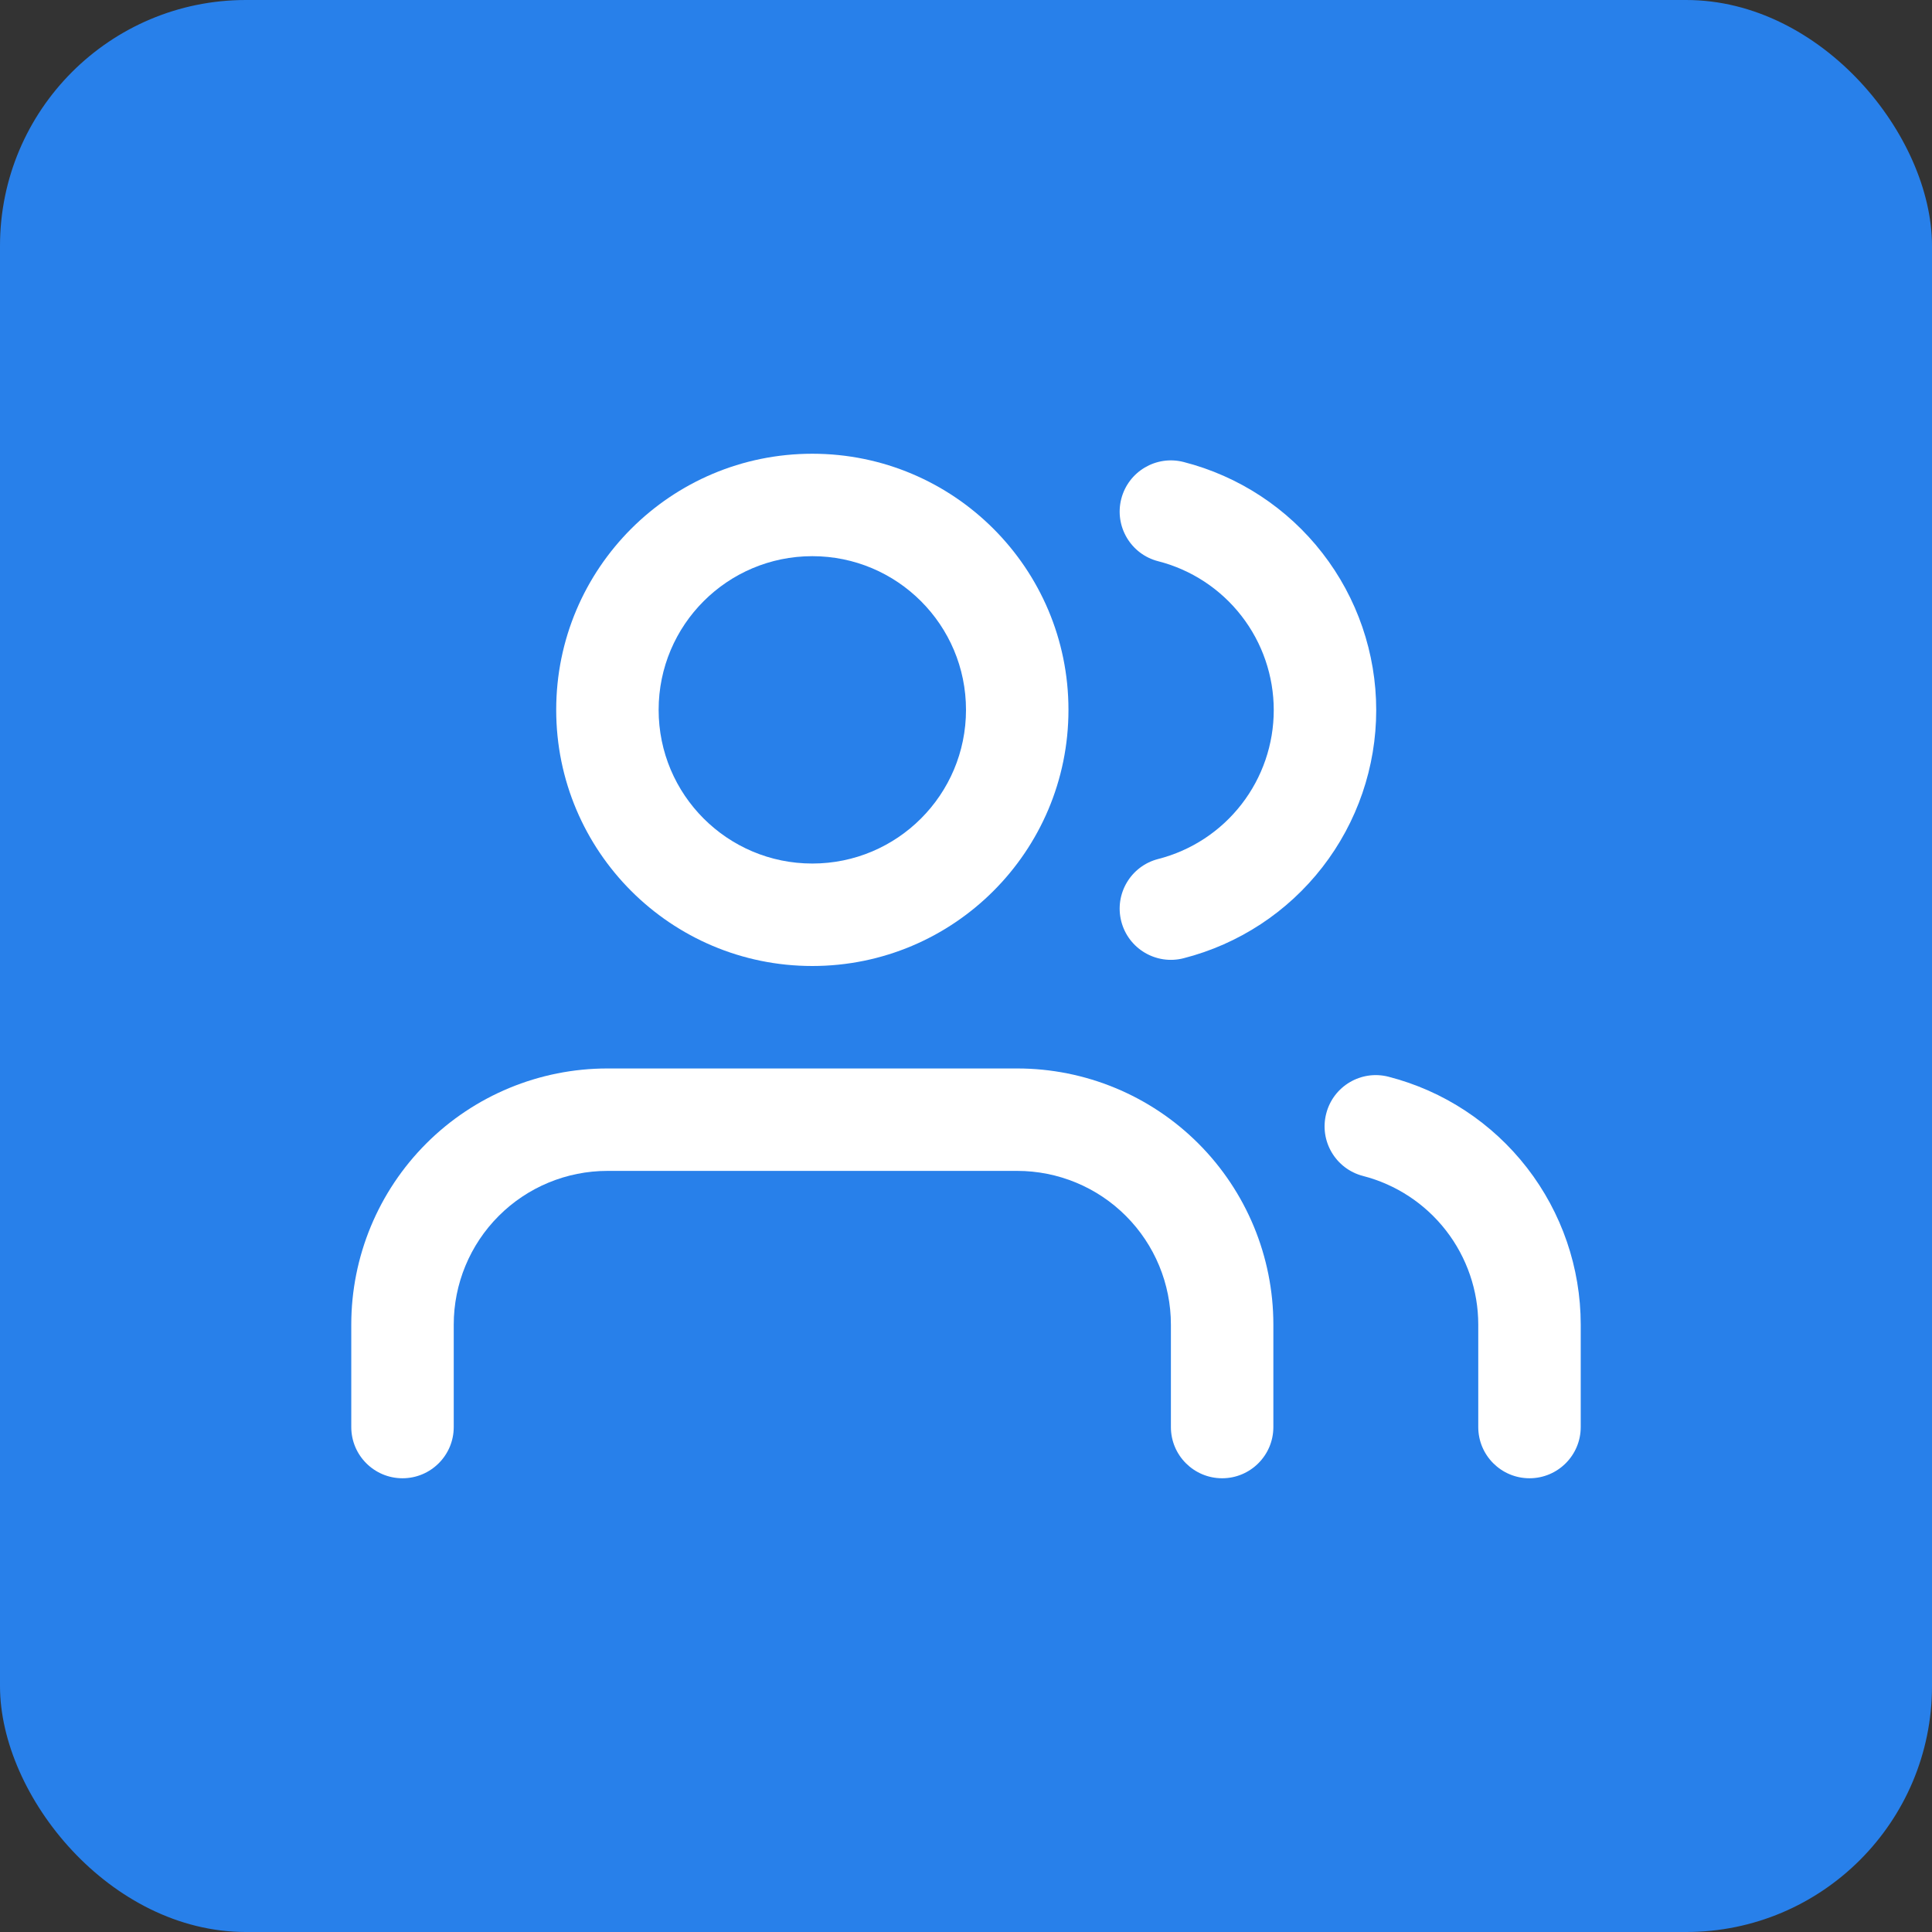
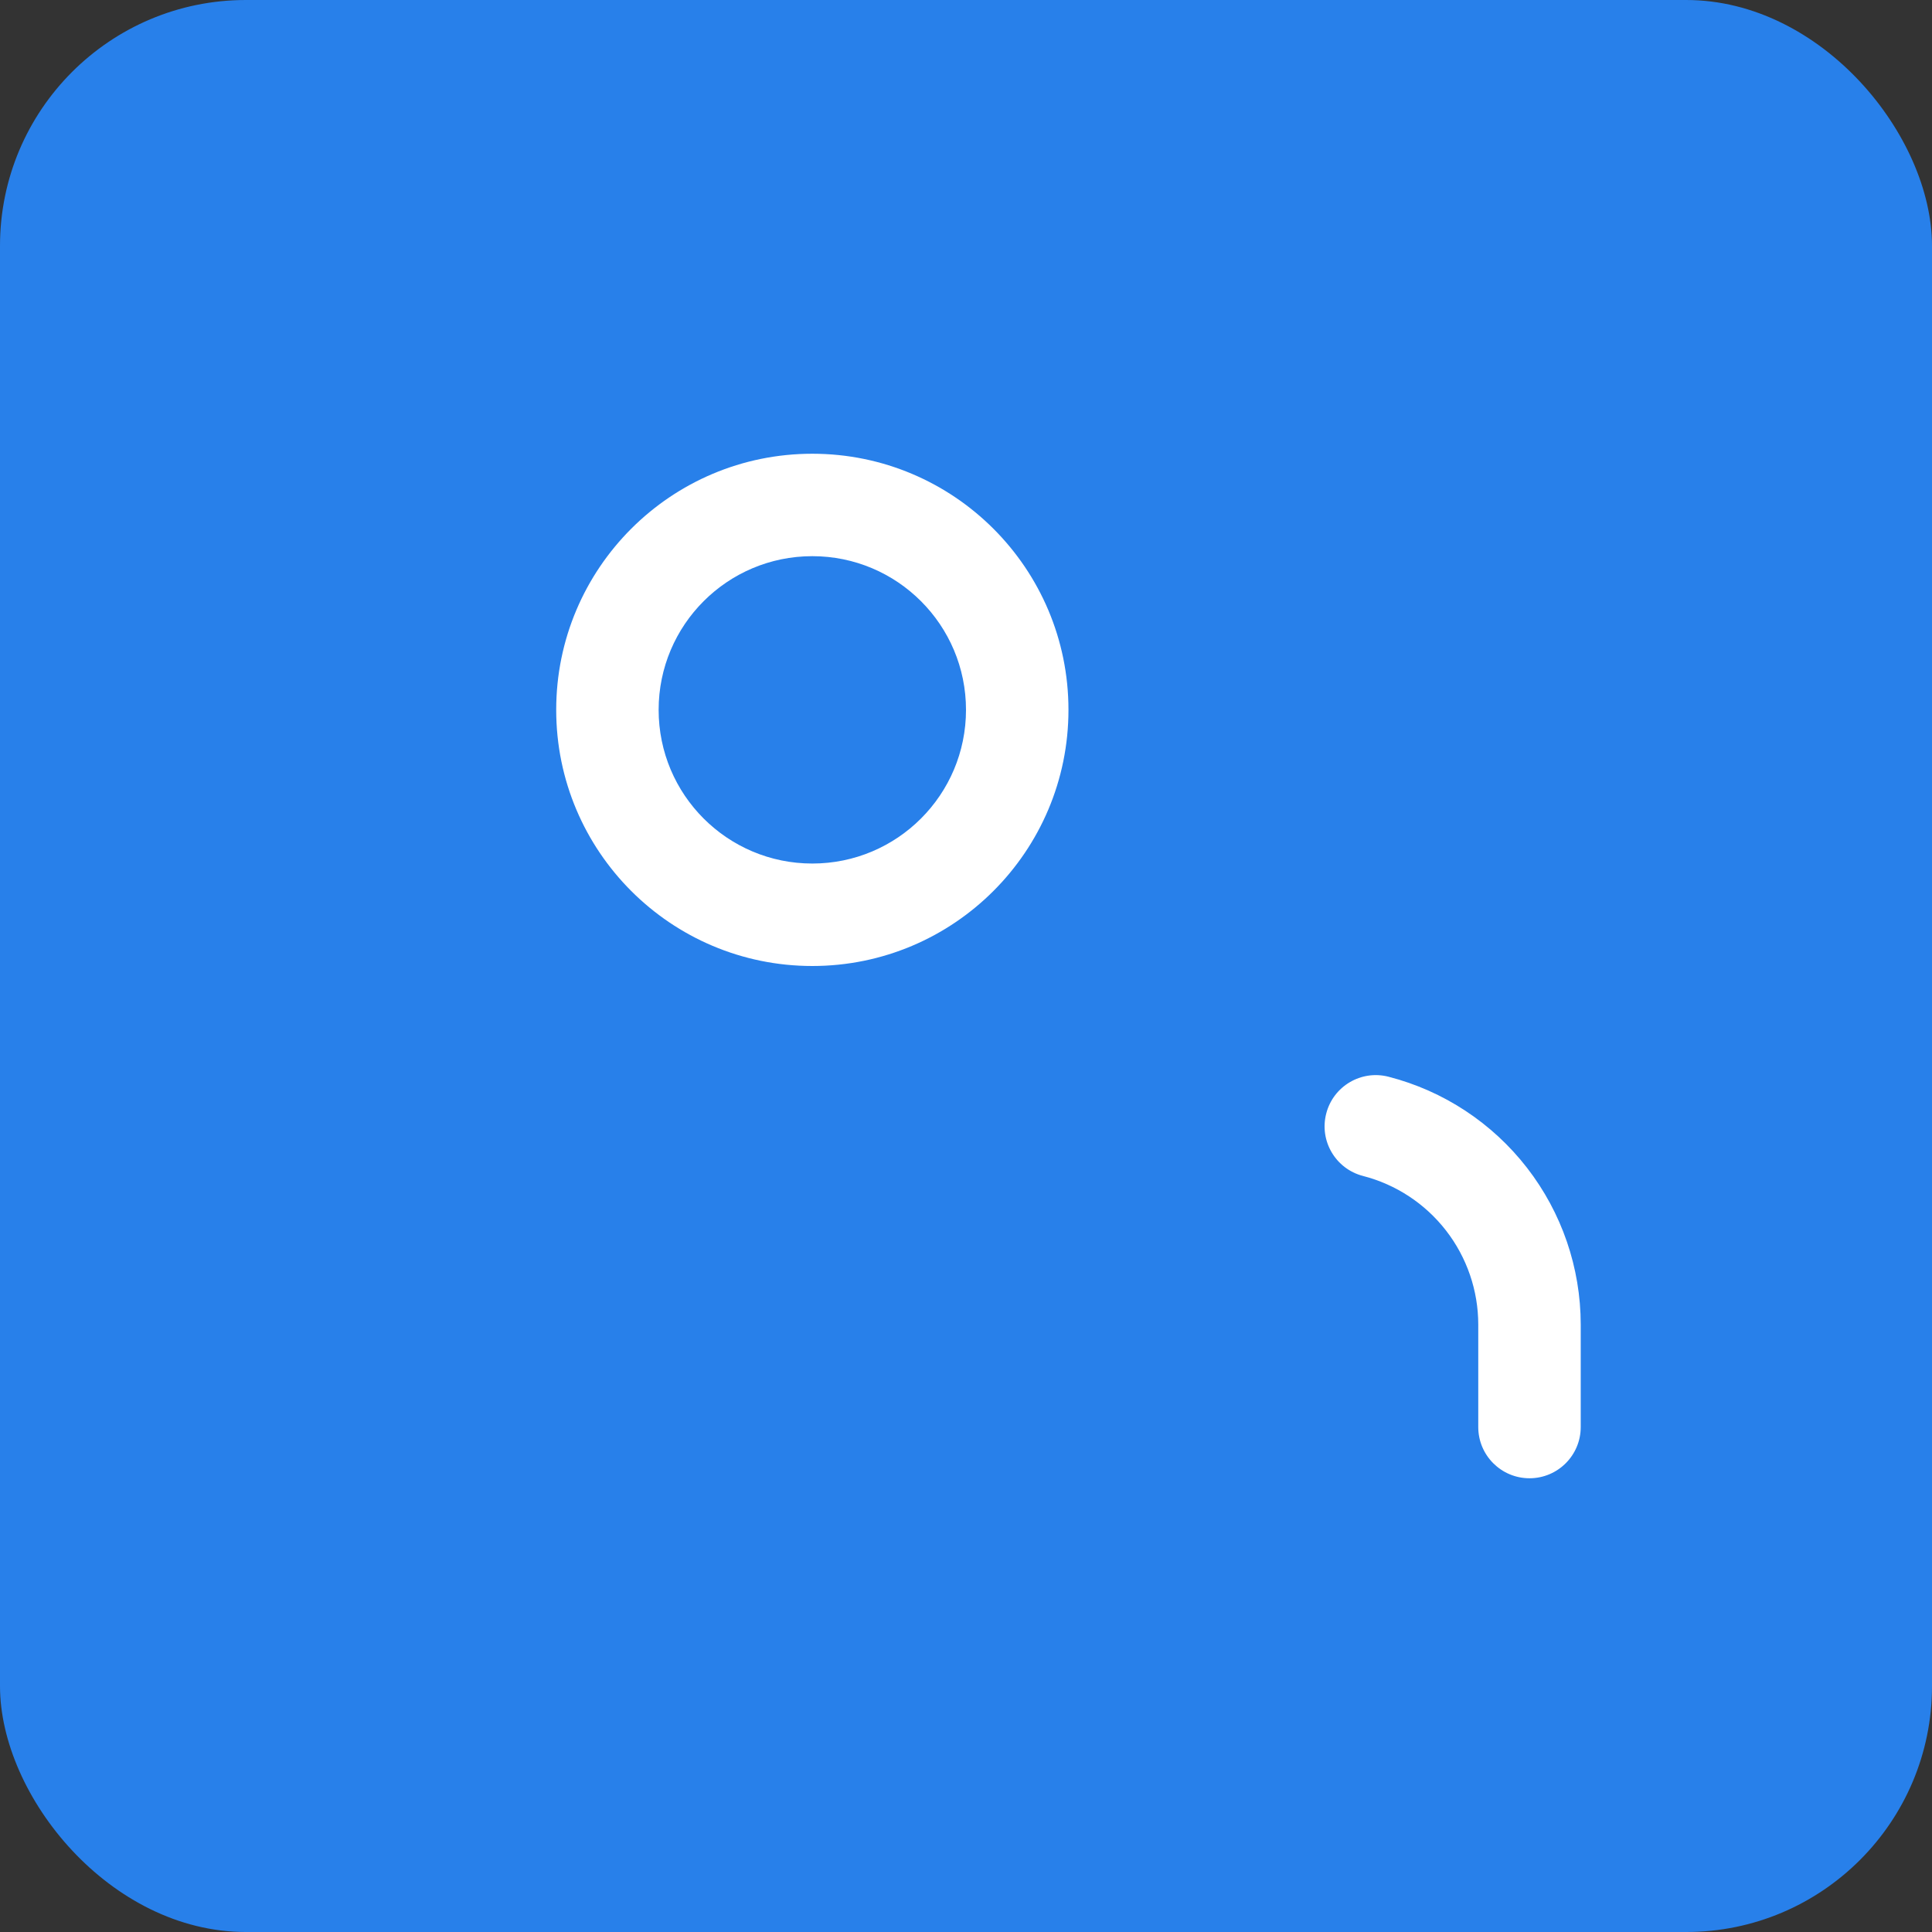
<svg xmlns="http://www.w3.org/2000/svg" width="55" height="55" viewBox="0 0 55 55" fill="none">
  <rect x="0" y="0" width="55" height="55" fill="#333333" stroke="none" />
  <rect width="55" height="55" rx="7" fill="#2880EA" />
  <g clip-path="url(#clip0_4003_1319)">
-     <path fill-rule="evenodd" clip-rule="evenodd" d="M12.136 32.552C13.503 31.185 15.358 30.417 17.292 30.417H28.958C30.892 30.417 32.747 31.185 34.114 32.552C35.482 33.92 36.25 35.775 36.25 37.708V40.625C36.25 41.43 35.597 42.083 34.792 42.083C33.986 42.083 33.333 41.43 33.333 40.625V37.708C33.333 36.548 32.872 35.435 32.052 34.615C31.232 33.794 30.119 33.333 28.958 33.333H17.292C16.131 33.333 15.018 33.794 14.198 34.615C13.378 35.435 12.917 36.548 12.917 37.708V40.625C12.917 41.43 12.264 42.083 11.458 42.083C10.653 42.083 10 41.43 10 40.625V37.708C10 35.775 10.768 33.92 12.136 32.552Z" fill="white" />
    <path fill-rule="evenodd" clip-rule="evenodd" d="M23.125 15.833C20.709 15.833 18.75 17.792 18.75 20.208C18.75 22.625 20.709 24.583 23.125 24.583C25.541 24.583 27.5 22.625 27.5 20.208C27.5 17.792 25.541 15.833 23.125 15.833ZM15.834 20.208C15.834 16.181 19.098 12.917 23.125 12.917C27.152 12.917 30.417 16.181 30.417 20.208C30.417 24.235 27.152 27.5 23.125 27.5C19.098 27.5 15.834 24.235 15.834 20.208Z" fill="white" />
    <path fill-rule="evenodd" clip-rule="evenodd" d="M37.755 31.7C37.956 30.92 38.751 30.451 39.531 30.653C41.096 31.056 42.481 31.968 43.471 33.245C44.461 34.522 44.999 36.092 45 37.707L45 40.625C45 41.43 44.347 42.083 43.542 42.083C42.736 42.083 42.083 41.43 42.083 40.625L42.083 37.709C42.083 37.709 42.083 37.71 42.083 37.709C42.083 36.74 41.76 35.798 41.166 35.032C40.572 34.266 39.741 33.719 38.802 33.477C38.022 33.275 37.553 32.48 37.755 31.7Z" fill="white" />
-     <path fill-rule="evenodd" clip-rule="evenodd" d="M31.92 14.203C32.12 13.423 32.915 12.952 33.695 13.152C35.263 13.553 36.654 14.466 37.646 15.745C38.639 17.024 39.178 18.597 39.178 20.216C39.178 21.835 38.639 23.408 37.646 24.687C36.654 25.966 35.263 26.878 33.695 27.279C32.915 27.479 32.12 27.009 31.92 26.228C31.721 25.448 32.191 24.654 32.971 24.454C33.913 24.213 34.747 23.666 35.342 22.898C35.938 22.131 36.261 21.187 36.261 20.216C36.261 19.244 35.938 18.3 35.342 17.533C34.747 16.766 33.913 16.218 32.971 15.977C32.191 15.778 31.721 14.983 31.92 14.203Z" fill="white" />
  </g>
  <defs>
    <clipPath id="clip0_4003_1319">
      <rect width="35" height="35" fill="white" transform="translate(10 10)" />
    </clipPath>
  </defs>
</svg>